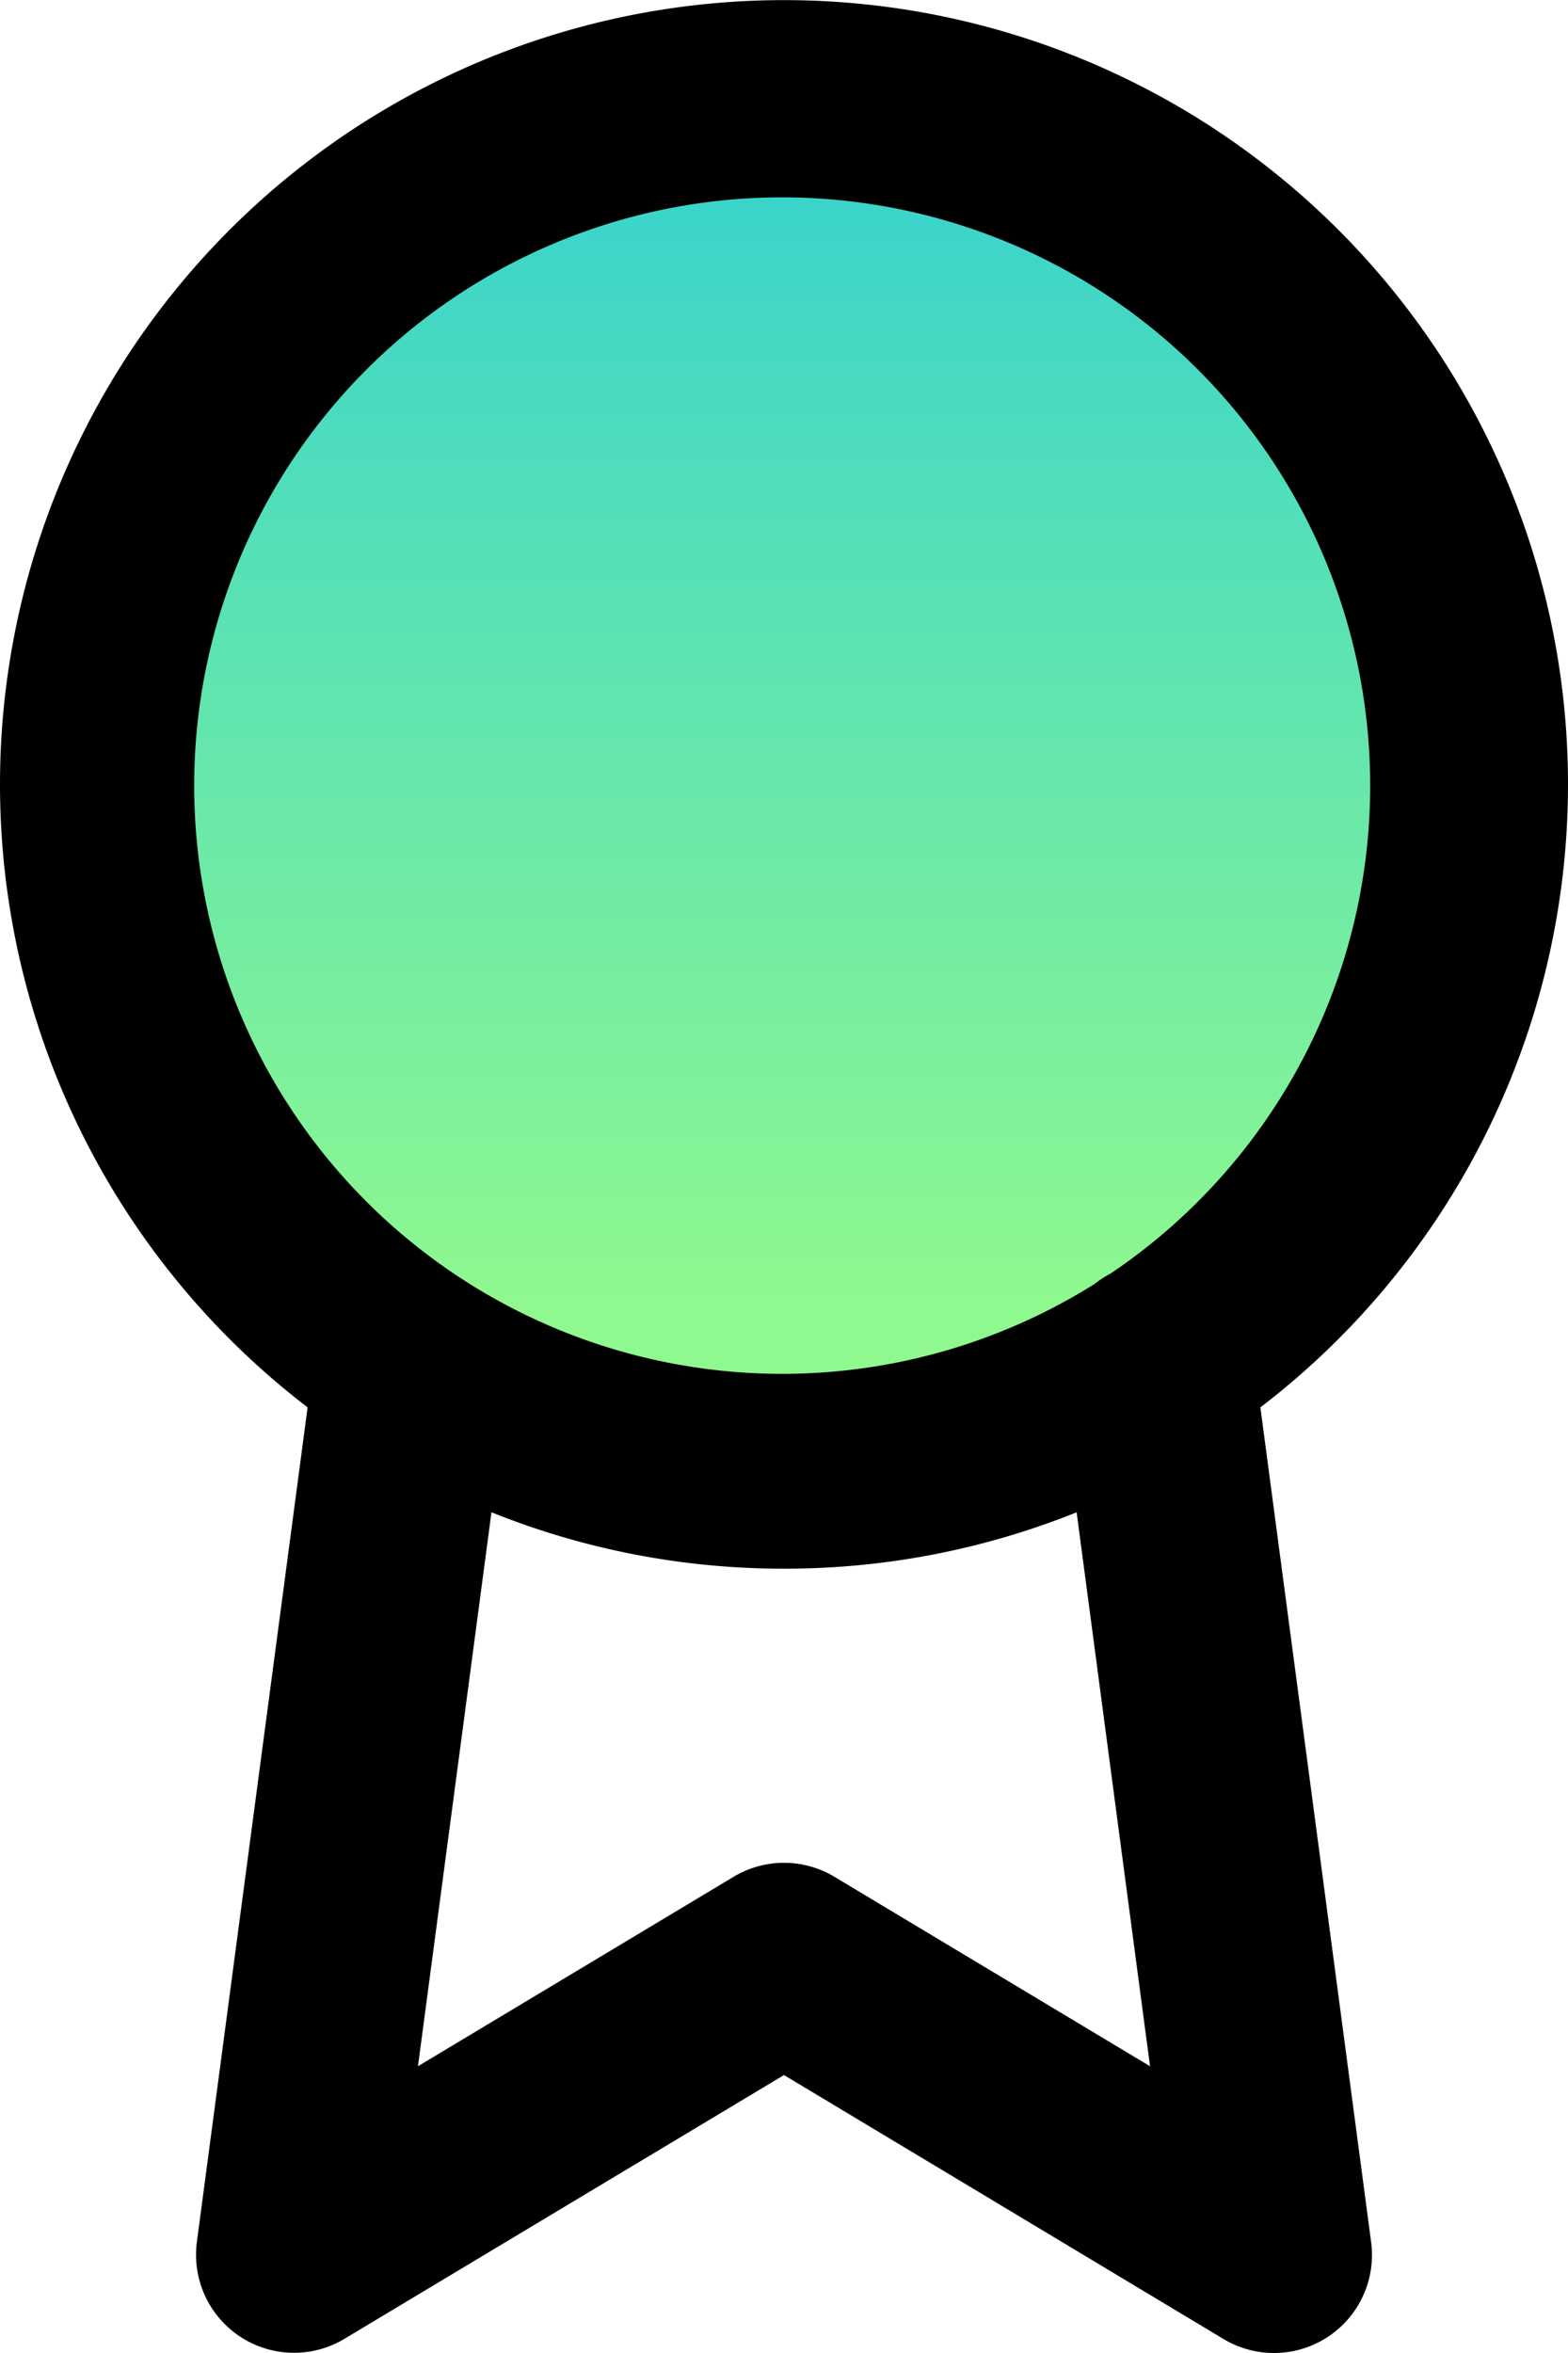
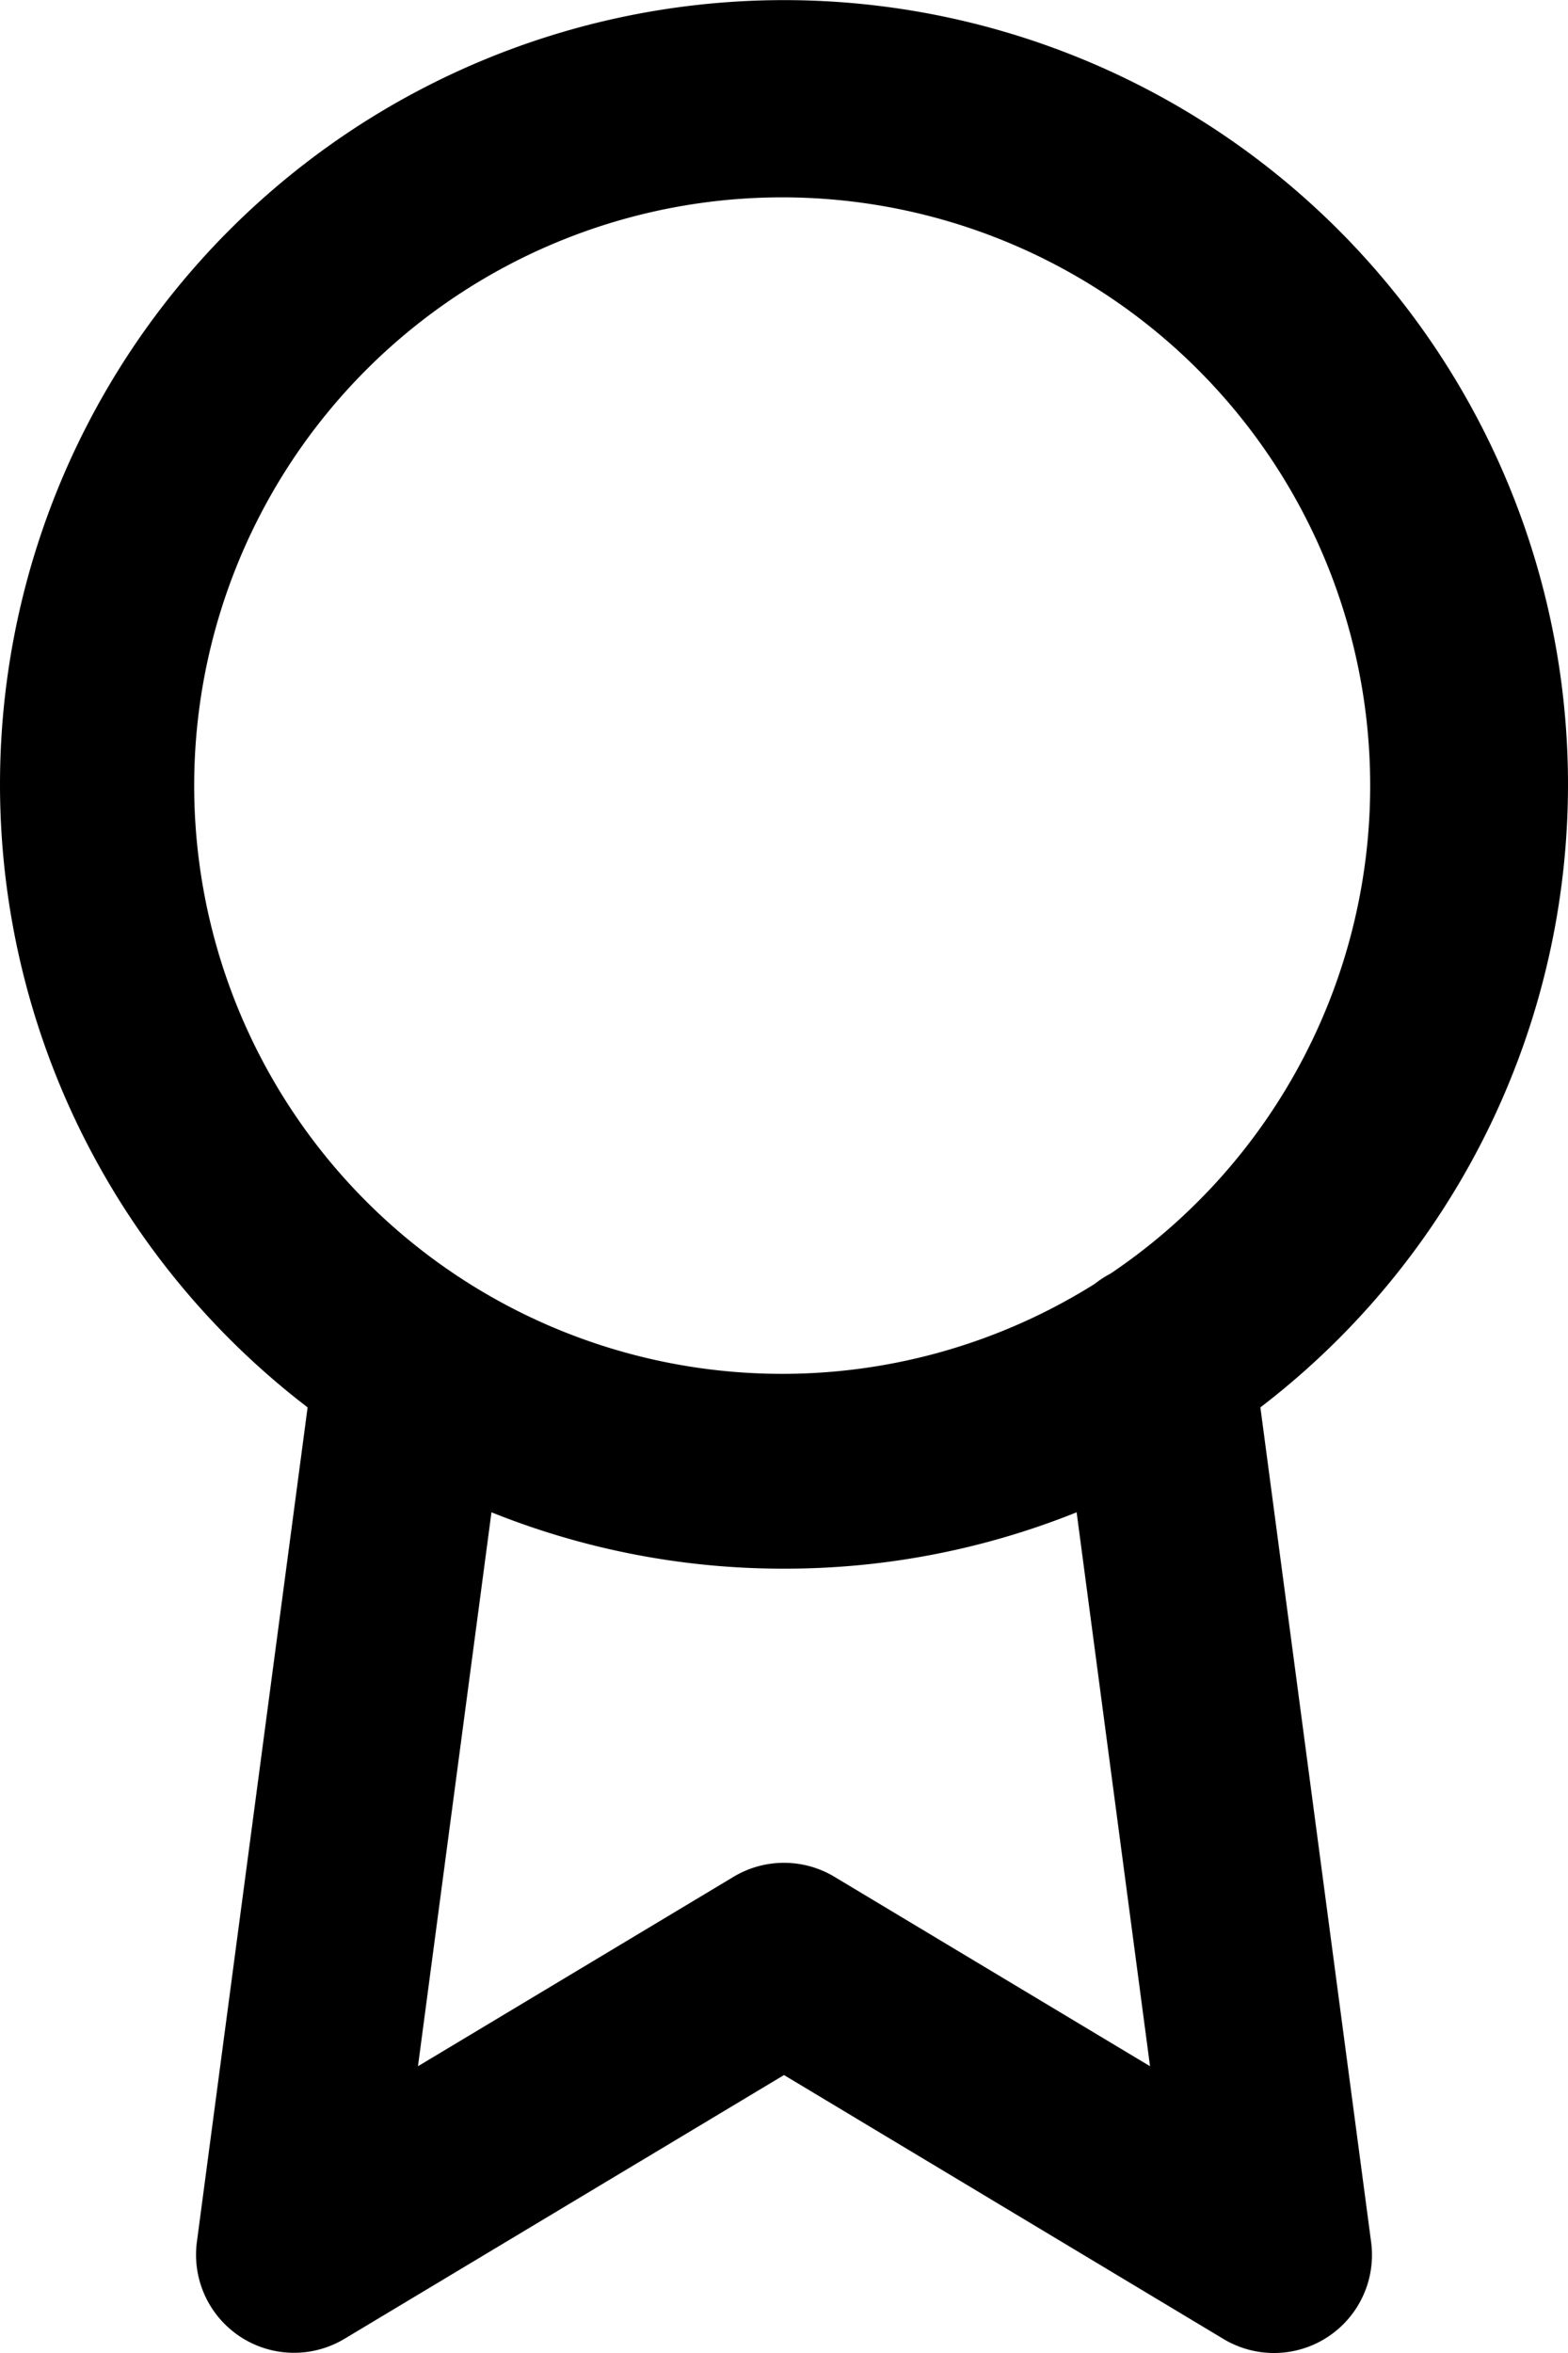
<svg xmlns="http://www.w3.org/2000/svg" xmlns:xlink="http://www.w3.org/1999/xlink" width="16" height="24">
  <defs>
    <linearGradient x1="50%" y1="1.993%" x2="50%" y2="87.742%" id="a">
      <stop stop-color="#35D2CE" offset="0%" />
      <stop stop-color="#8FF88F" offset="100%" />
    </linearGradient>
    <path d="M5.015 15.425l-.75 5.65 3.22-1.932a1 1 0 011.03 0l3.22 1.932-.749-5.65A7.978 7.978 0 018 16a7.978 7.978 0 01-2.985-.575zm-1.876-1.07a8 8 0 119.722 0l1.13 8.513a1 1 0 01-1.505.99L8 21.165l-4.486 2.691a1 1 0 01-1.505-.989l1.13-8.513zm8.192-1.364a6 6 0 10-.16.104.995.995 0 01.16-.104z" id="b" />
  </defs>
  <g fill="none" fill-rule="evenodd">
-     <circle fill="url(#a)" cx="8" cy="8" r="7" />
    <use fill="#000" fill-rule="nonzero" xlink:href="#b" />
  </g>
</svg>